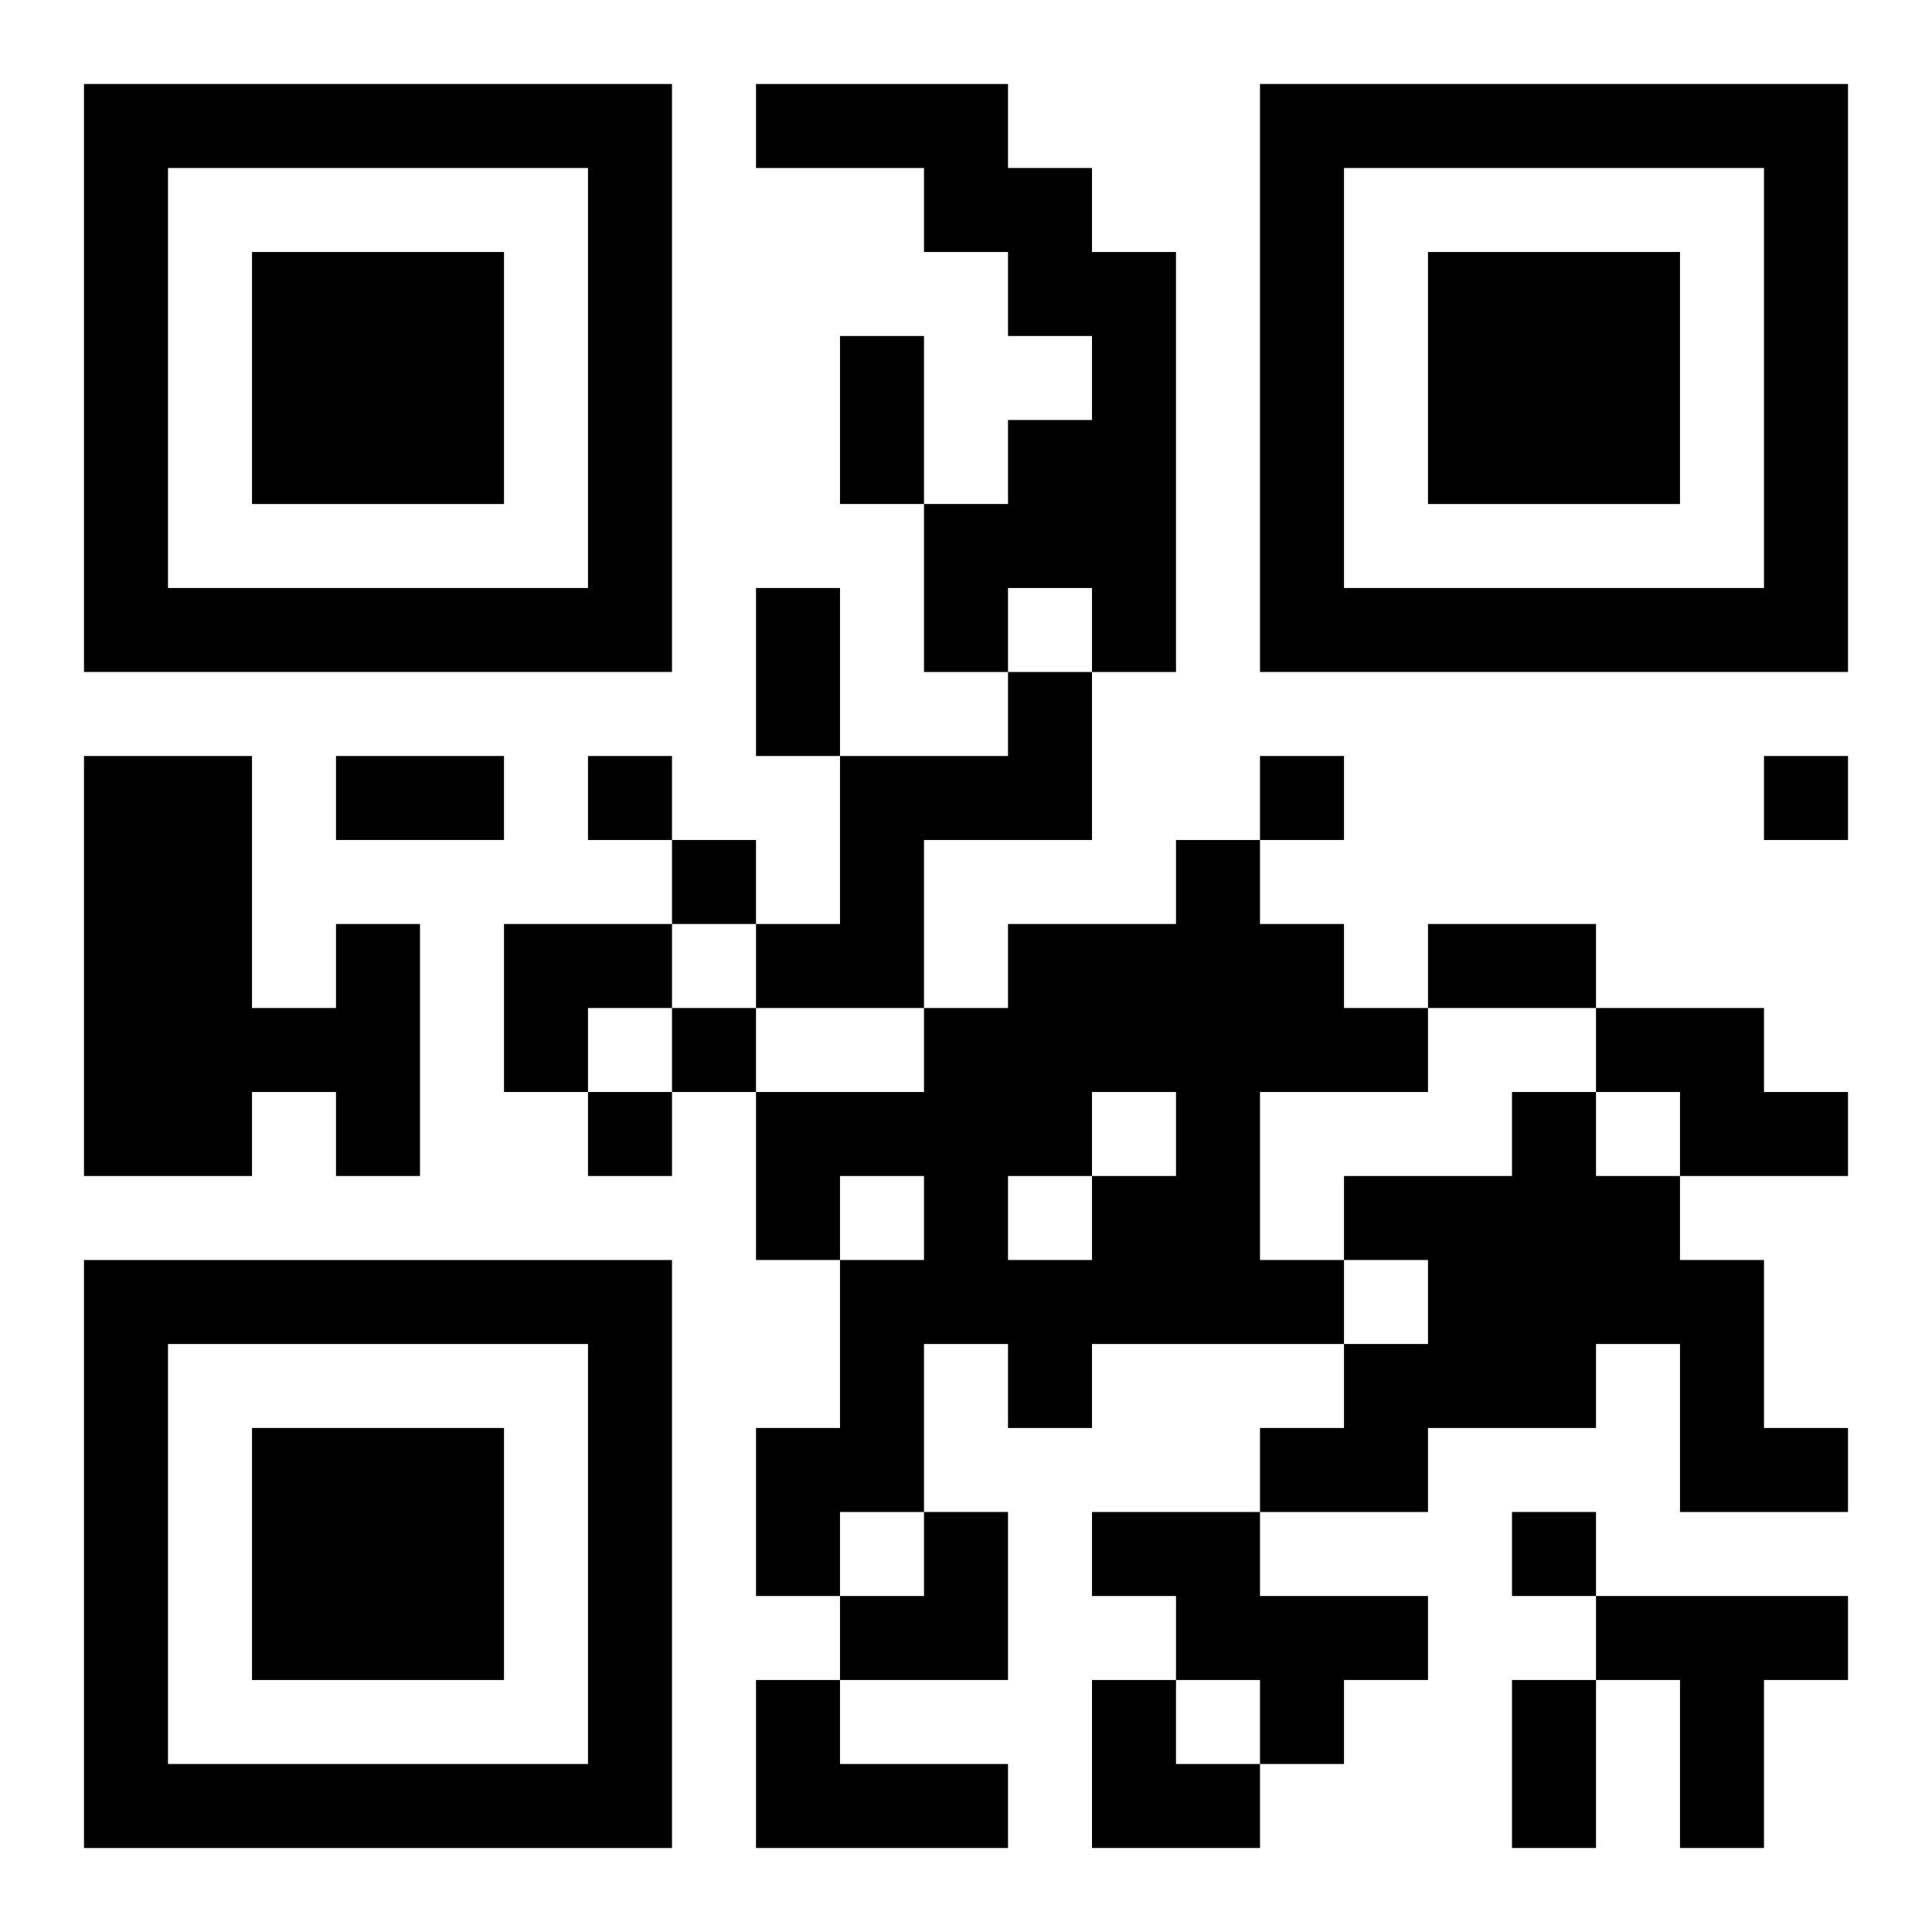
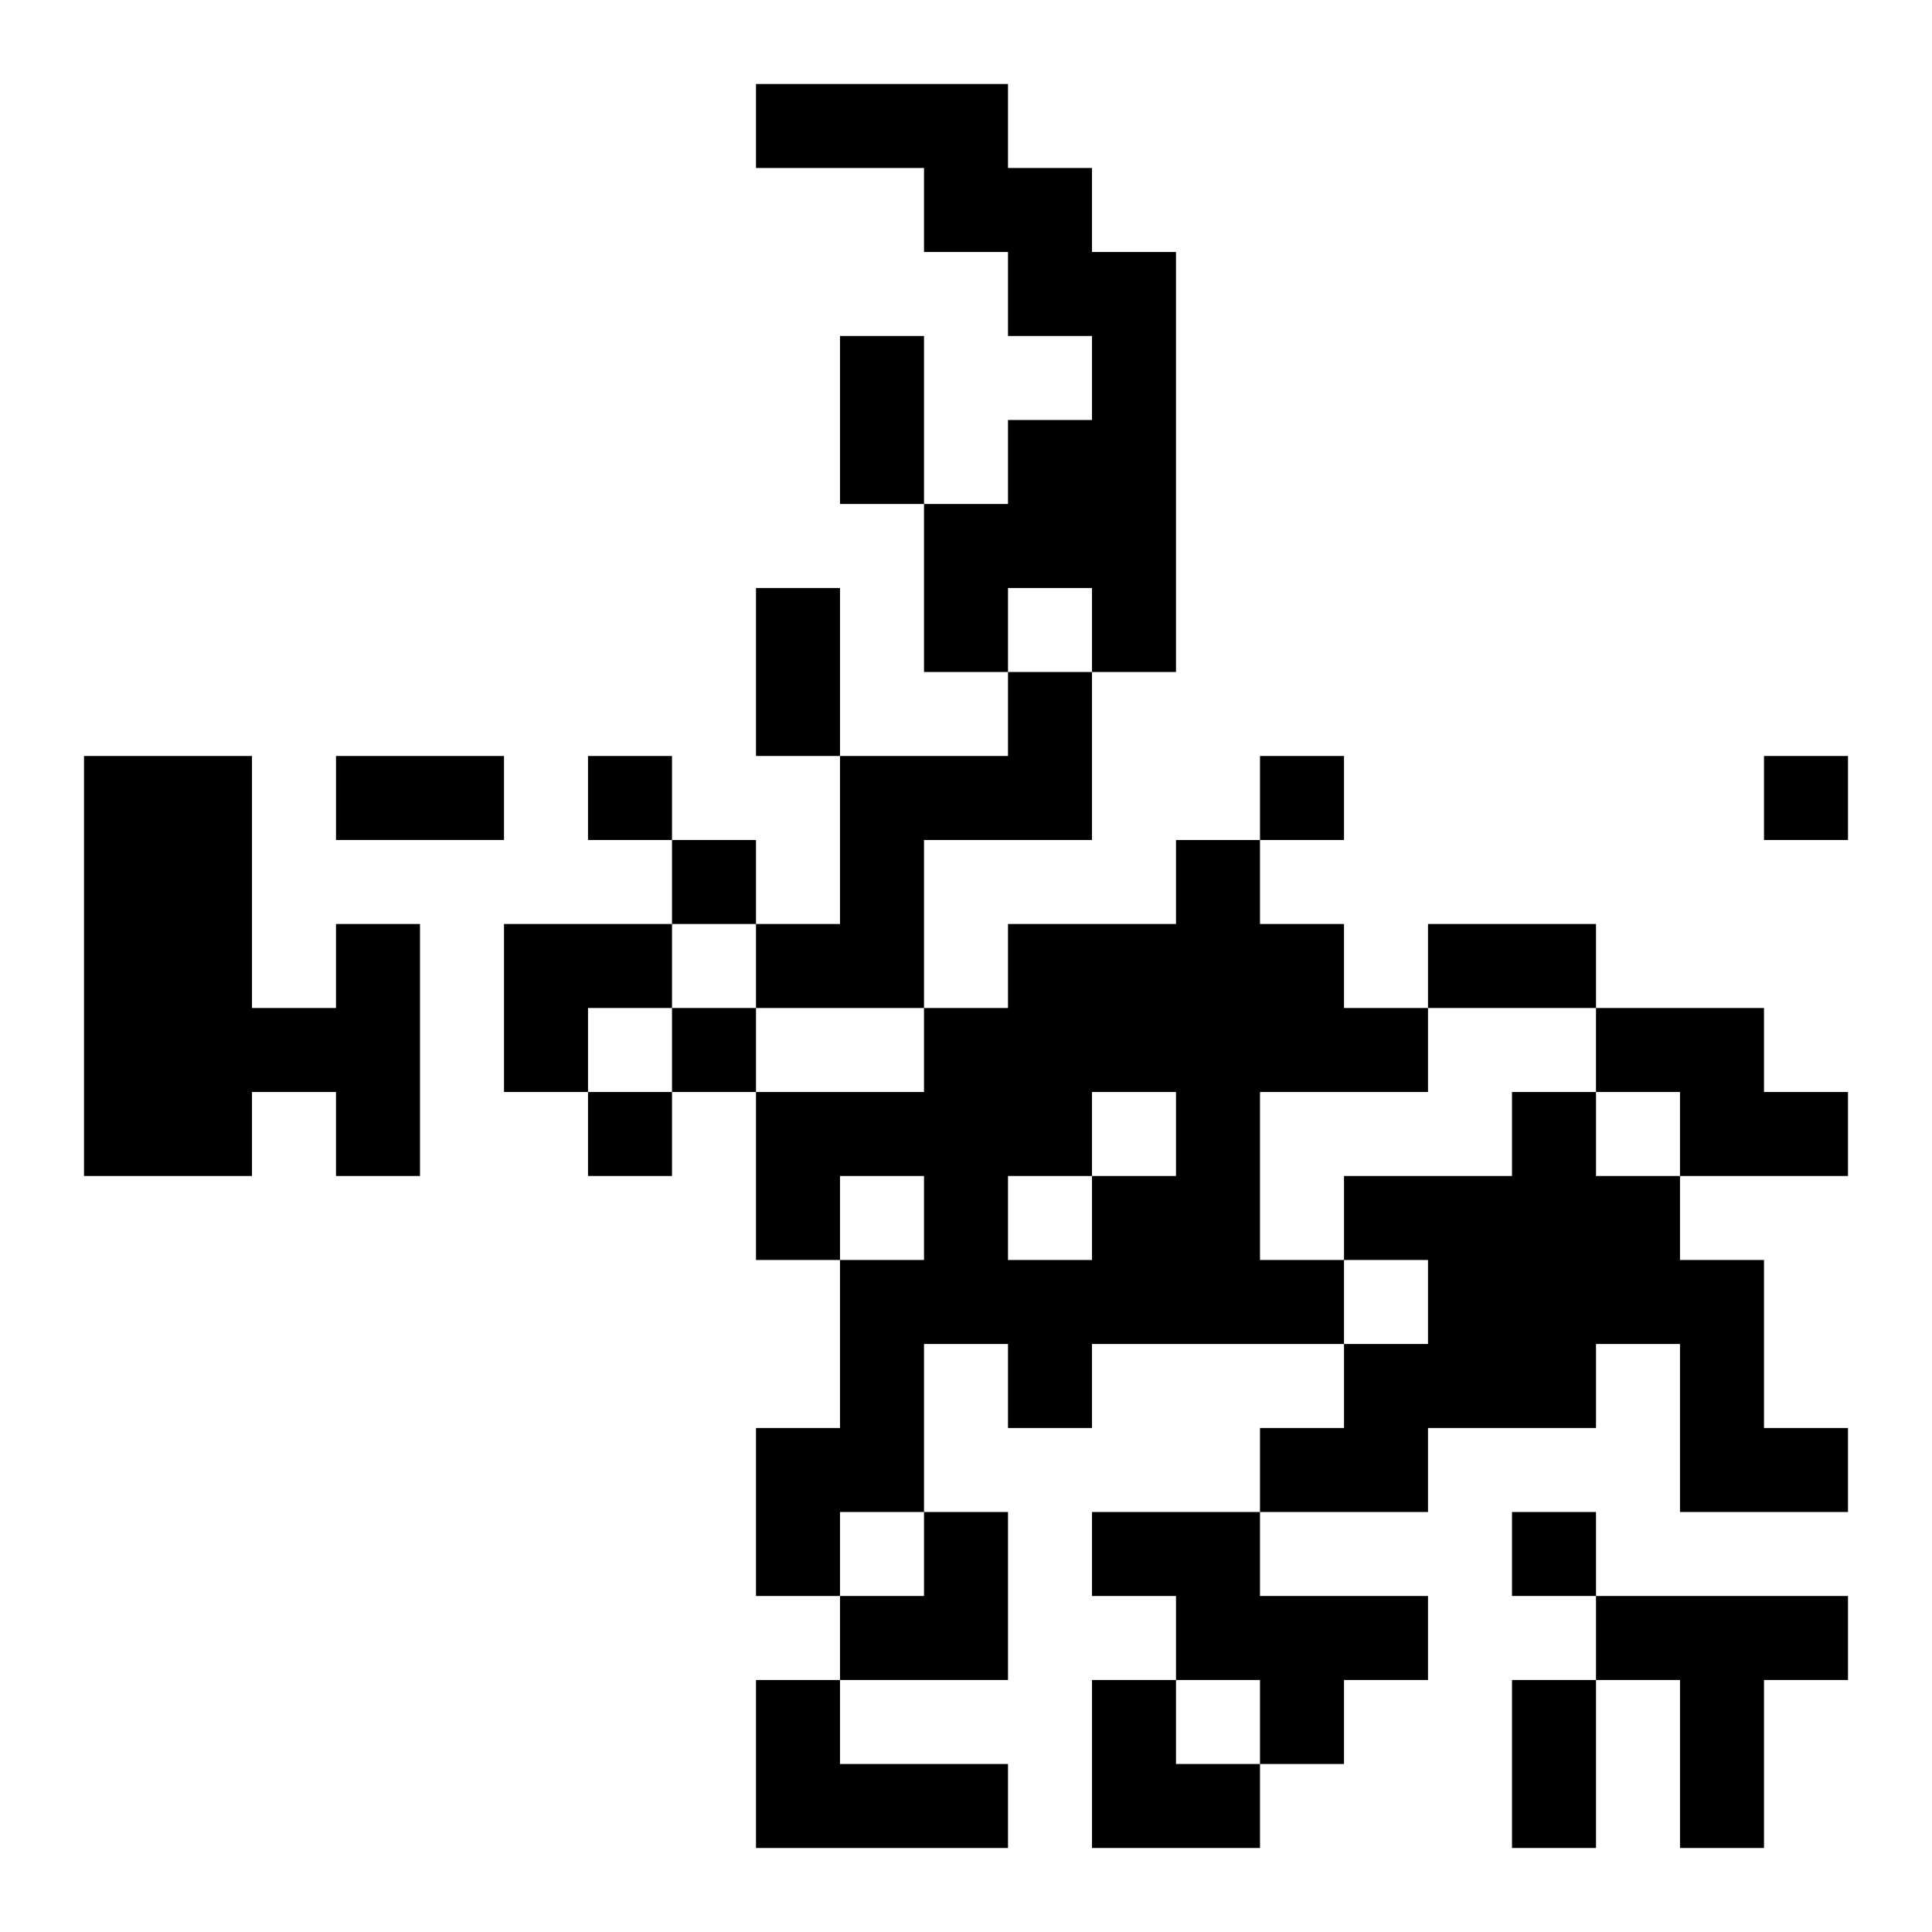
<svg xmlns="http://www.w3.org/2000/svg" xmlns:xlink="http://www.w3.org/1999/xlink" width="250" height="250" baseProfile="full" version="1.1" viewBox="-1 -1 23 23">
  <symbol id="a">
-     <path d="m0 7v7h7v-7h-7zm1 1h5v5h-5v-5zm1 1v3h3v-3h-3z" />
-   </symbol>
+     </symbol>
  <use y="-7" xlink:href="#a" />
  <use y="7" xlink:href="#a" />
  <use x="14" y="-7" xlink:href="#a" />
  <path d="m8 0h3v1h1v1h1v5h-1v-1h-1v1h-1v-2h1v-1h1v-1h-1v-1h-1v-1h-2v-1m3 7h1v2h-2v2h-2v-1h1v-2h2v-1m2 2h1v1h1v1h1v1h-2v2h1v1h-3v1h-1v-1h-1v2h-1v1h-1v-2h1v-2h1v-1h-1v1h-1v-2h2v-1h1v-1h2v-1m-1 3v1h1v-1h-1m-1 1v1h1v-1h-1m-8-3h1v3h-1v-1h-1v1h-2v-5h2v3h1v-1m15 1h2v1h1v1h-2v-1h-1v-1m-1 1h1v1h1v1h1v2h1v1h-2v-2h-1v1h-2v1h-2v-1h1v-1h1v-1h-1v-1h2v-1m-5 5h2v1h2v1h-1v1h-1v-1h-1v-1h-1v-1m6 1h3v1h-1v2h-1v-2h-1v-1m-10 1h1v1h2v1h-3v-2m-2-11v1h1v-1h-1m8 0v1h1v-1h-1m6 0v1h1v-1h-1m-13 1v1h1v-1h-1m0 2v1h1v-1h-1m-1 1v1h1v-1h-1m11 5v1h1v-1h-1m-8-14h1v2h-1v-2m-1 3h1v2h-1v-2m-5 2h2v1h-2v-1m13 2h2v1h-2v-1m1 9h1v2h-1v-2m-12-9h2v1h-1v1h-1zm4 7m1 0h1v2h-2v-1h1zm2 2h1v1h1v1h-2z" />
</svg>